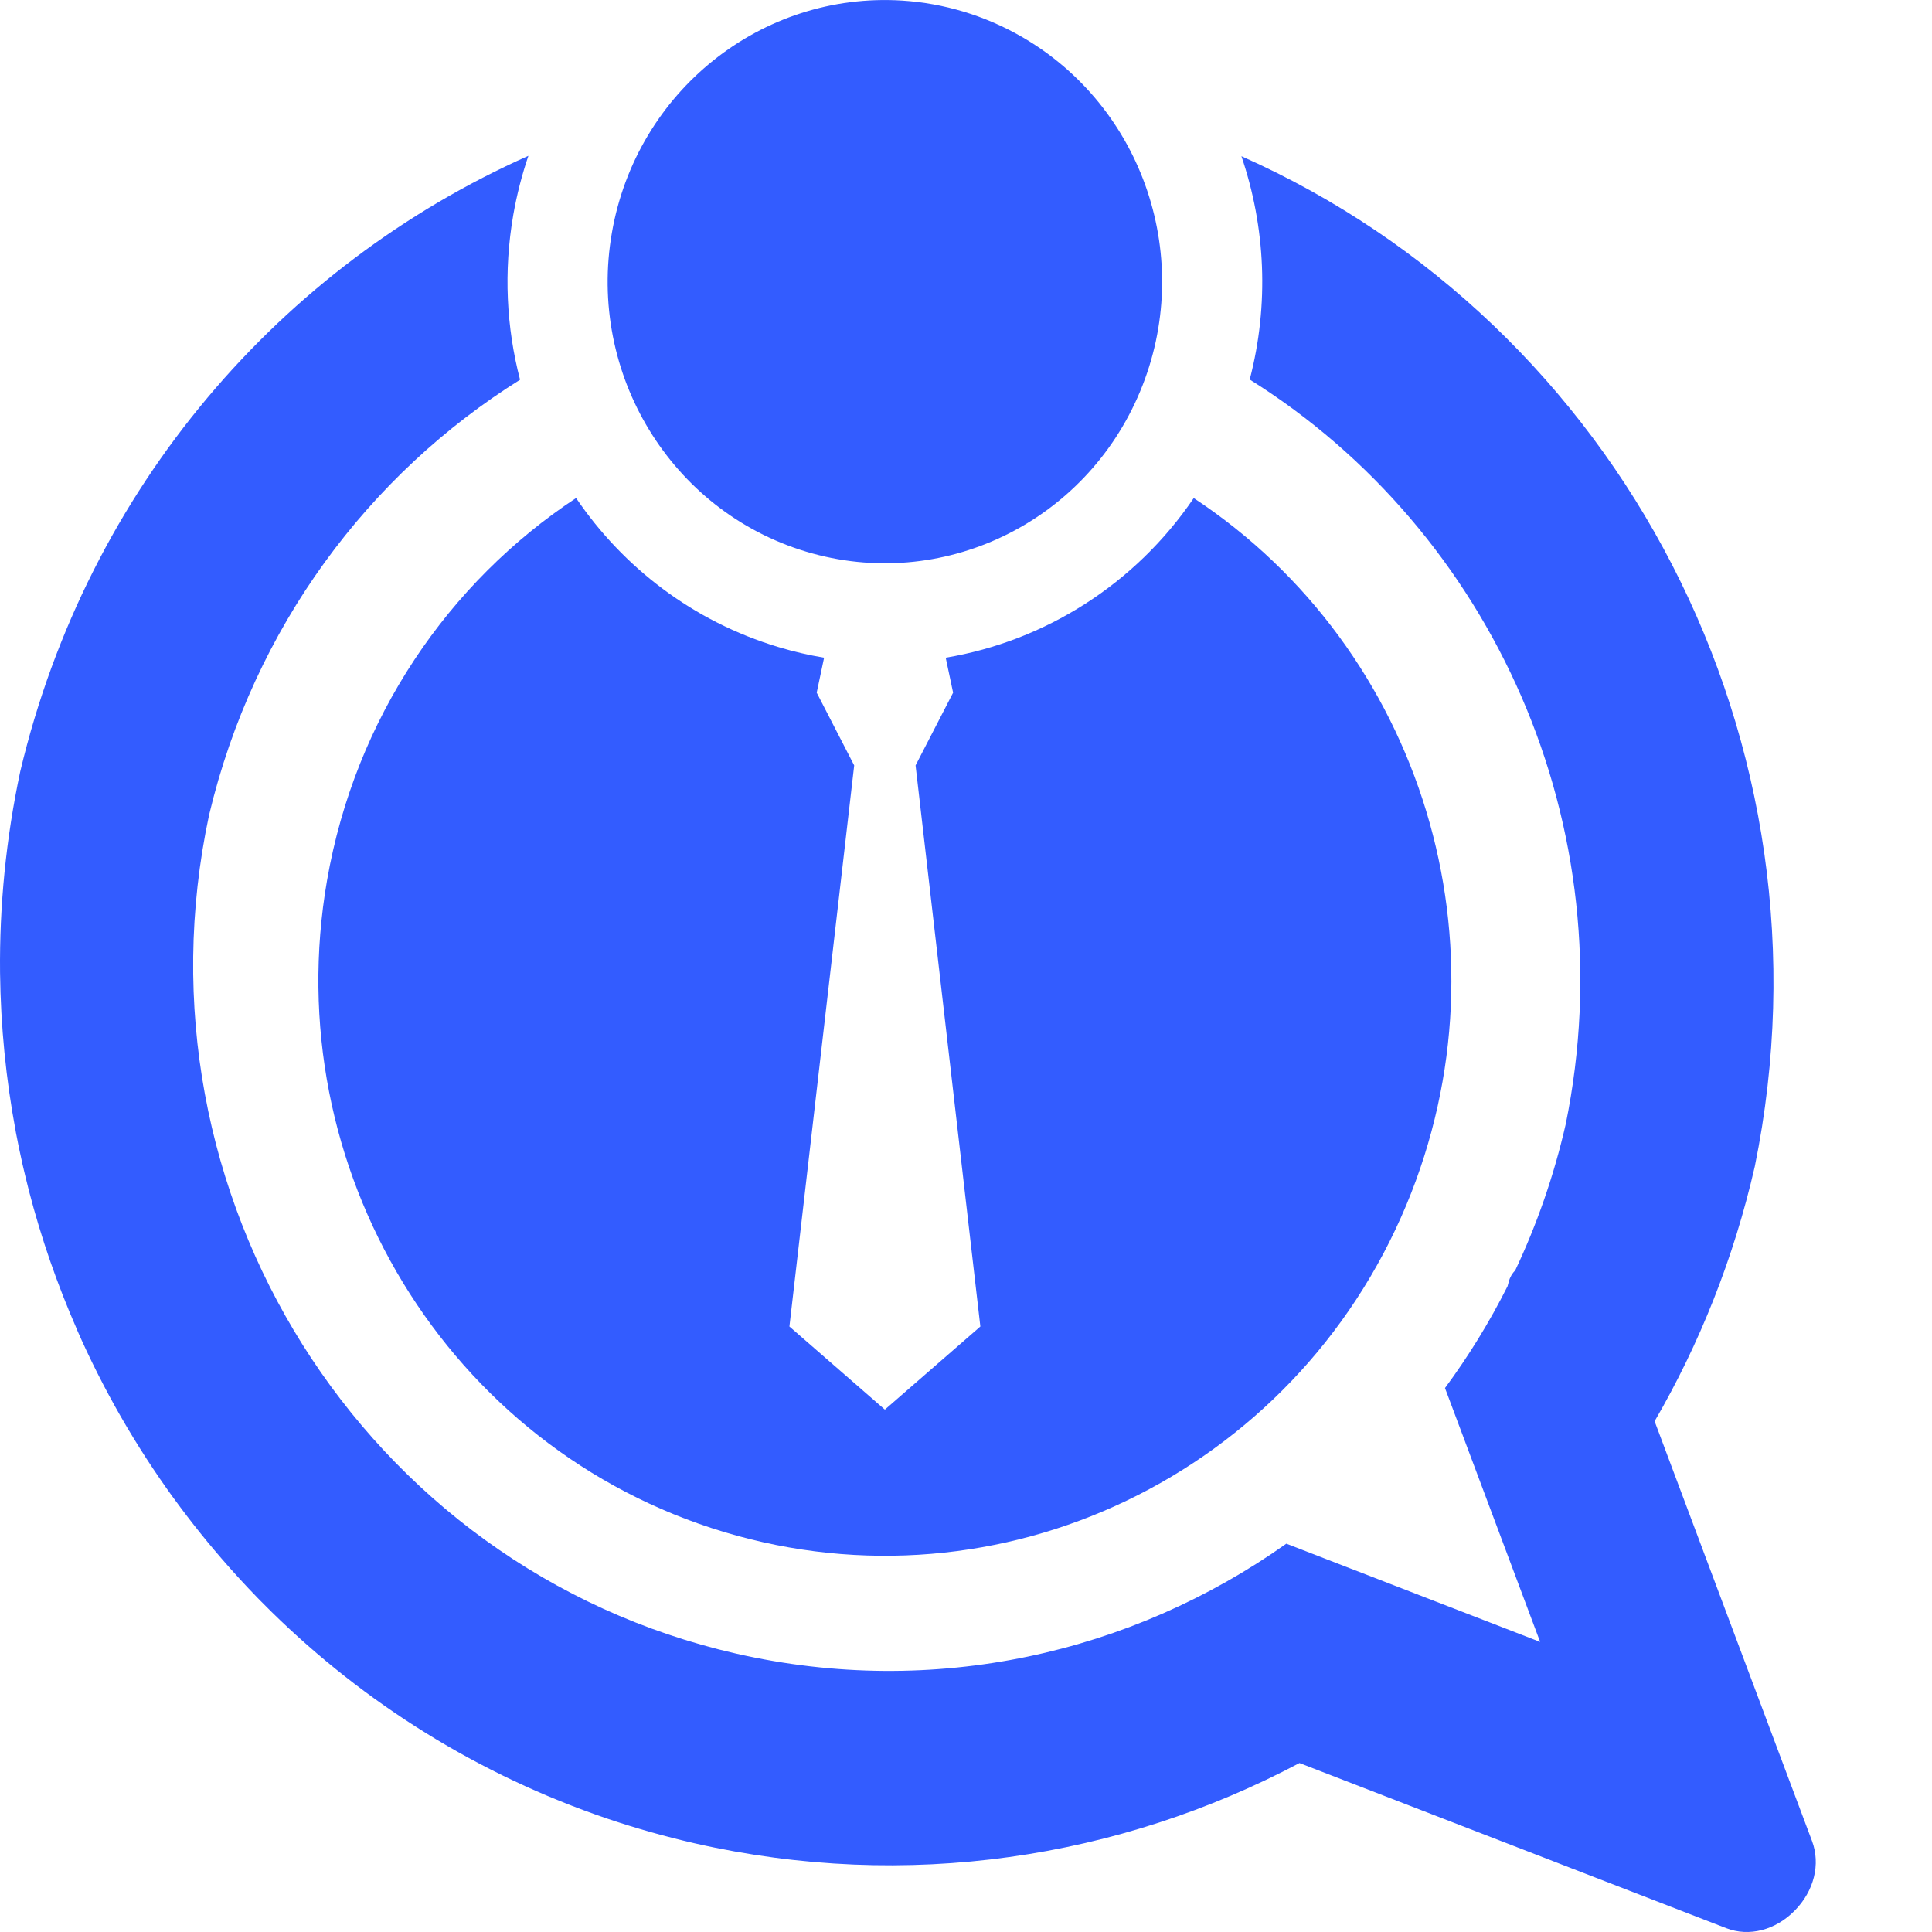
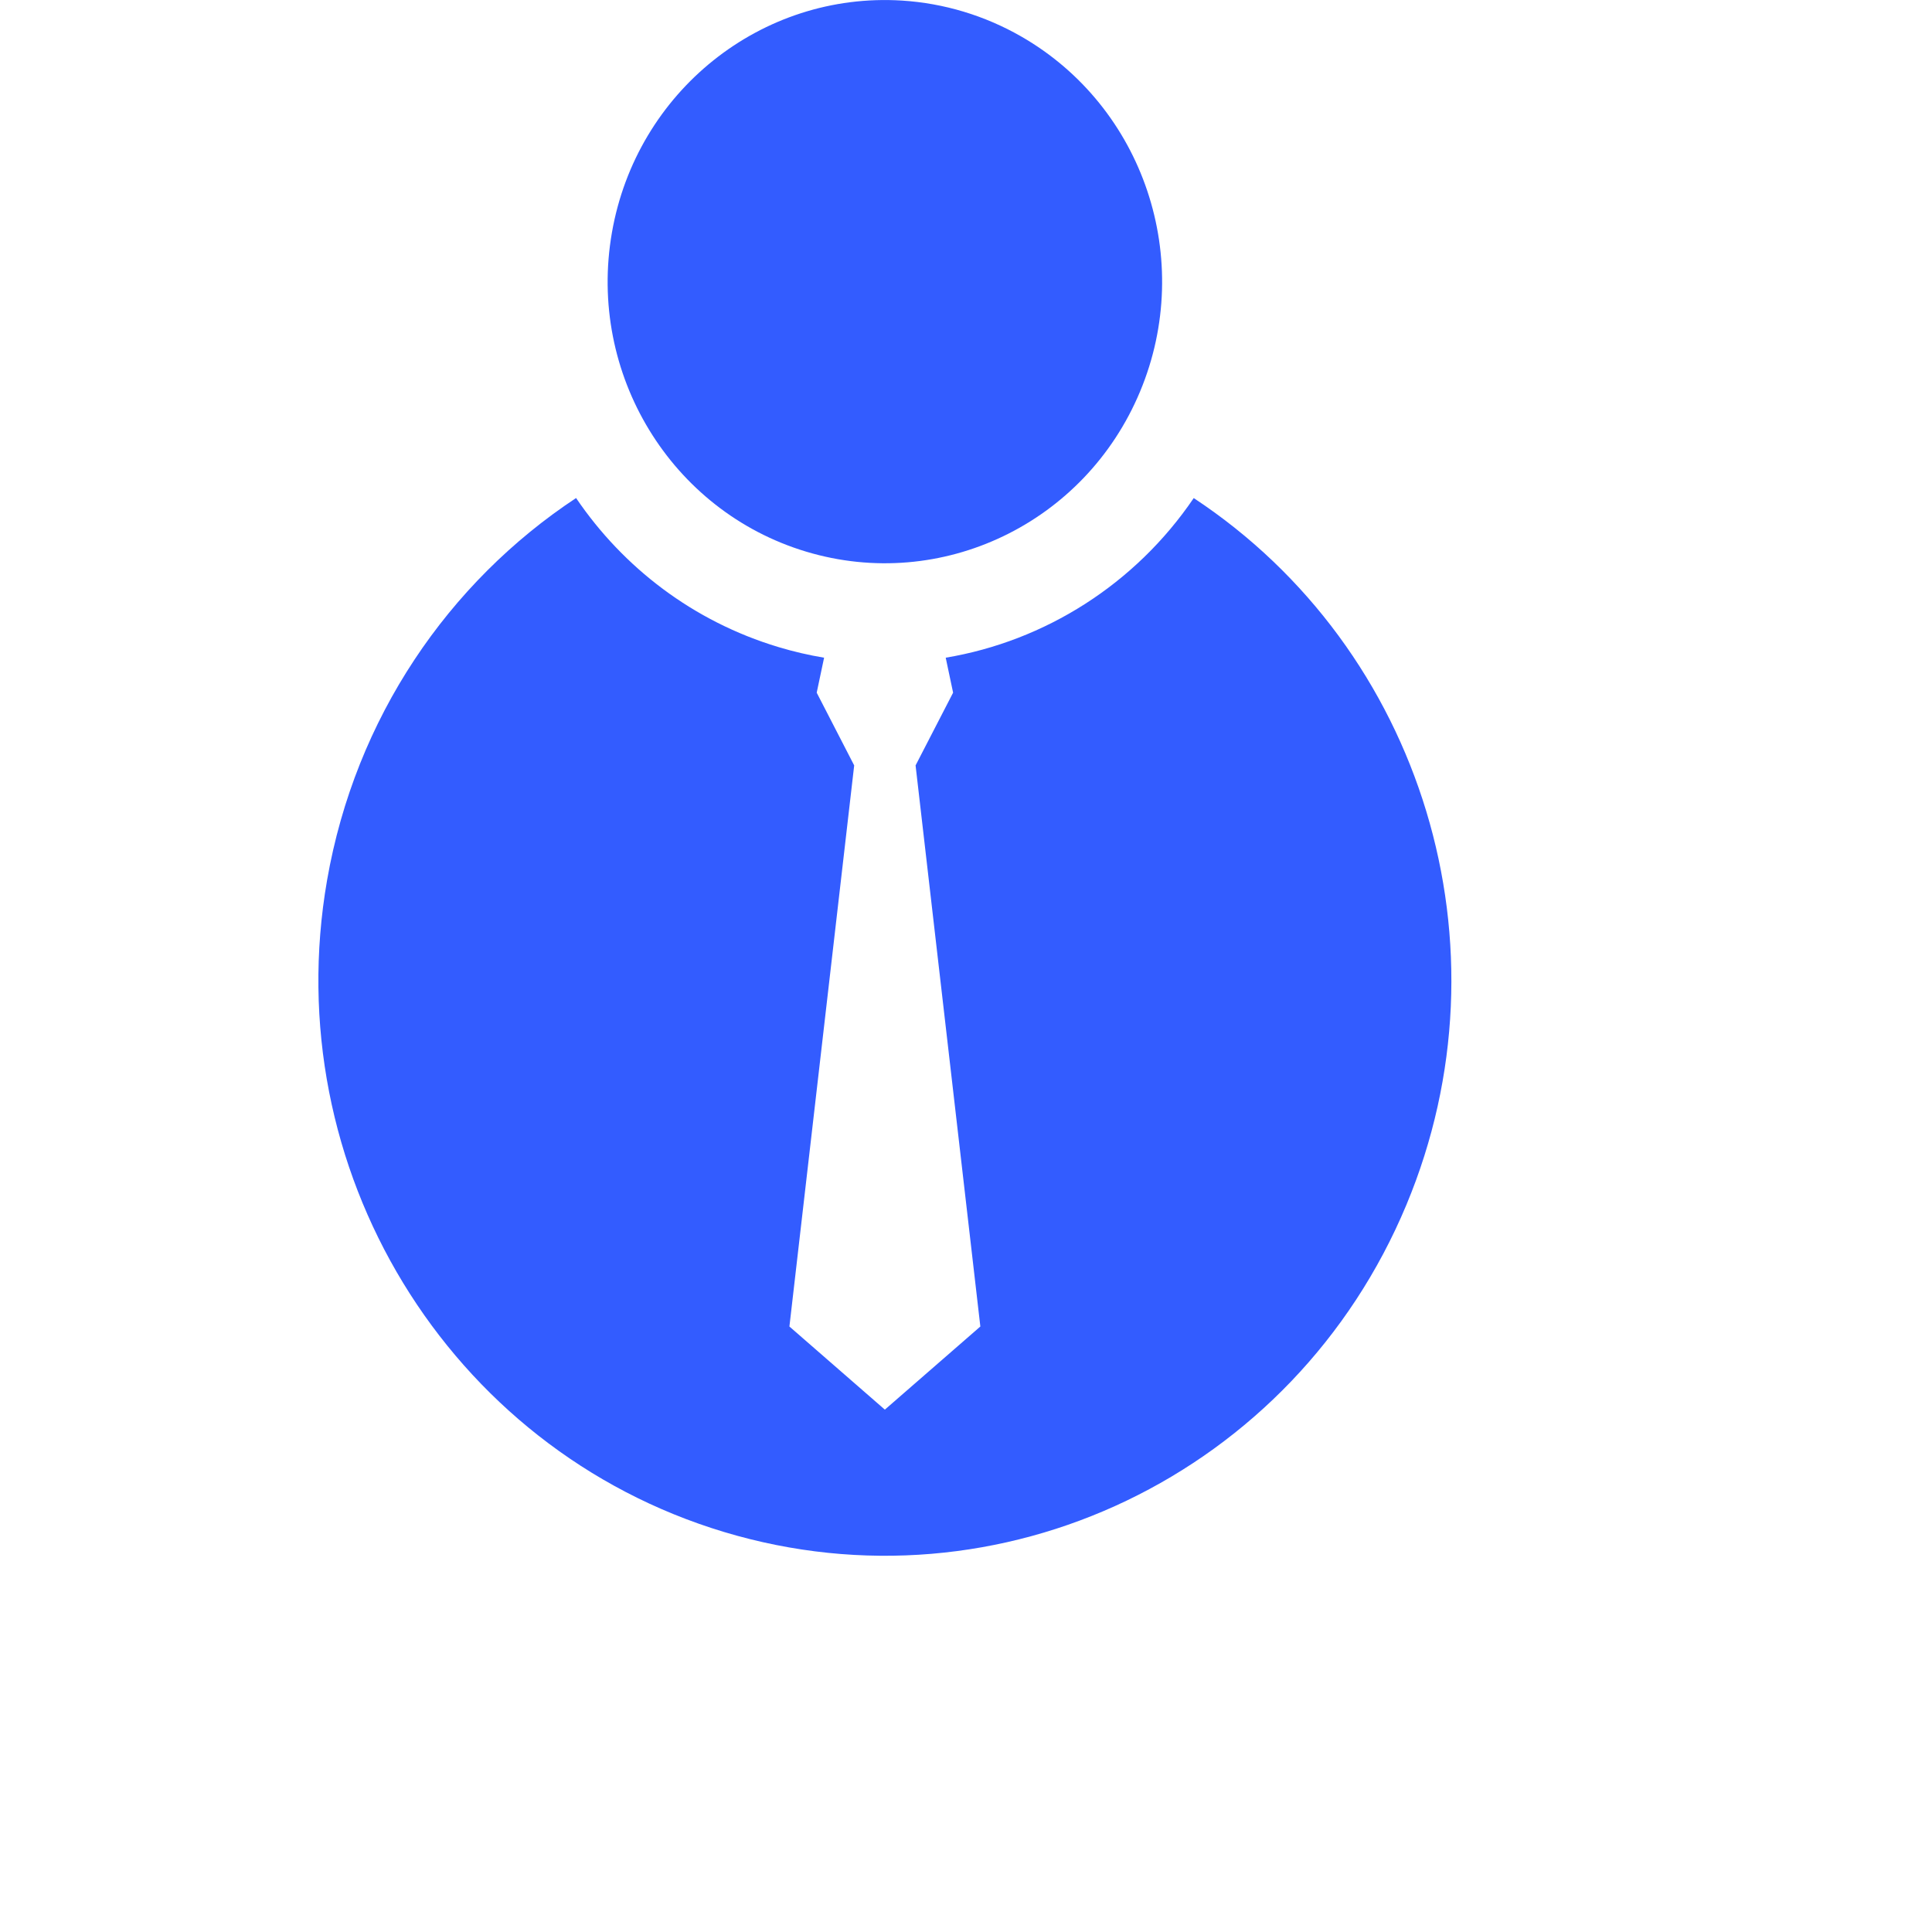
<svg xmlns="http://www.w3.org/2000/svg" width="40" height="40" viewBox="0 0 40 40" fill="none">
-   <path fill-rule="evenodd" clip-rule="evenodd" d="M37.516 38.117L34.257 29.426C35.186 27.825 35.895 26.056 36.331 24.151C38.127 15.356 33.517 6.705 25.702 3.234C26.2 4.695 26.28 6.303 25.874 7.858C30.892 10.998 33.679 17.092 32.416 23.277C32.172 24.343 31.819 25.353 31.372 26.3C31.311 26.361 31.264 26.437 31.239 26.531L31.212 26.63C30.837 27.376 30.403 28.08 29.917 28.738L31.887 33.994L26.632 31.96C23.434 34.226 19.346 35.171 15.245 34.237C7.529 32.479 2.654 24.727 4.328 16.877C5.255 12.976 7.645 9.817 10.767 7.862C10.484 6.778 10.424 5.618 10.627 4.448C10.701 4.027 10.806 3.619 10.94 3.226C5.846 5.492 1.823 10.066 0.42 15.969C0.122 17.367 -0.013 18.763 0.001 20.136C0.014 21.25 0.124 22.346 0.324 23.414L0.329 23.445C0.349 23.548 0.369 23.651 0.39 23.753L0.408 23.836C0.427 23.926 0.446 24.015 0.466 24.104L0.491 24.211L0.528 24.366C0.547 24.447 0.567 24.526 0.587 24.605L0.6 24.657C0.854 25.638 1.185 26.592 1.587 27.511L1.586 27.513C2.131 28.759 2.809 29.938 3.603 31.03H3.604C3.958 31.517 4.336 31.987 4.736 32.438L4.763 32.469C4.828 32.543 4.895 32.615 4.961 32.688L5.052 32.786L5.149 32.89C5.209 32.954 5.27 33.017 5.332 33.081L5.39 33.14C5.462 33.213 5.535 33.286 5.608 33.358L5.615 33.365C7.549 35.265 9.909 36.749 12.576 37.654C13.162 37.852 13.763 38.022 14.378 38.163C18.788 39.167 23.185 38.472 26.904 36.502L35.74 39.921C36.212 40.104 36.758 39.964 37.158 39.557C37.558 39.151 37.696 38.597 37.516 38.117Z" fill="#335CFF" />
  <path fill-rule="evenodd" clip-rule="evenodd" d="M17.062 13.617C16.745 13.564 16.429 13.491 16.114 13.396C14.353 12.866 12.903 11.75 11.927 10.311C9.288 12.055 7.357 14.862 6.772 18.222C5.734 24.189 9.27 29.997 14.99 31.718C20.71 33.439 26.79 30.524 29.118 24.945C31.349 19.598 29.451 13.437 24.715 10.312C23.505 12.095 21.635 13.273 19.58 13.617L19.733 14.341L18.956 15.847L20.297 27.464L18.32 29.185L16.344 27.464L17.685 15.847L16.909 14.341L17.062 13.617Z" fill="#335CFF" />
  <path fill-rule="evenodd" clip-rule="evenodd" d="M16.69 11.421C19.489 12.263 22.465 10.836 23.604 8.106C24.744 5.376 23.684 2.212 21.141 0.754C20.385 0.321 19.543 0.067 18.677 0.012C15.763 -0.172 13.177 1.895 12.669 4.816C12.16 7.736 13.89 10.579 16.69 11.421Z" fill="#335CFF" />
</svg>